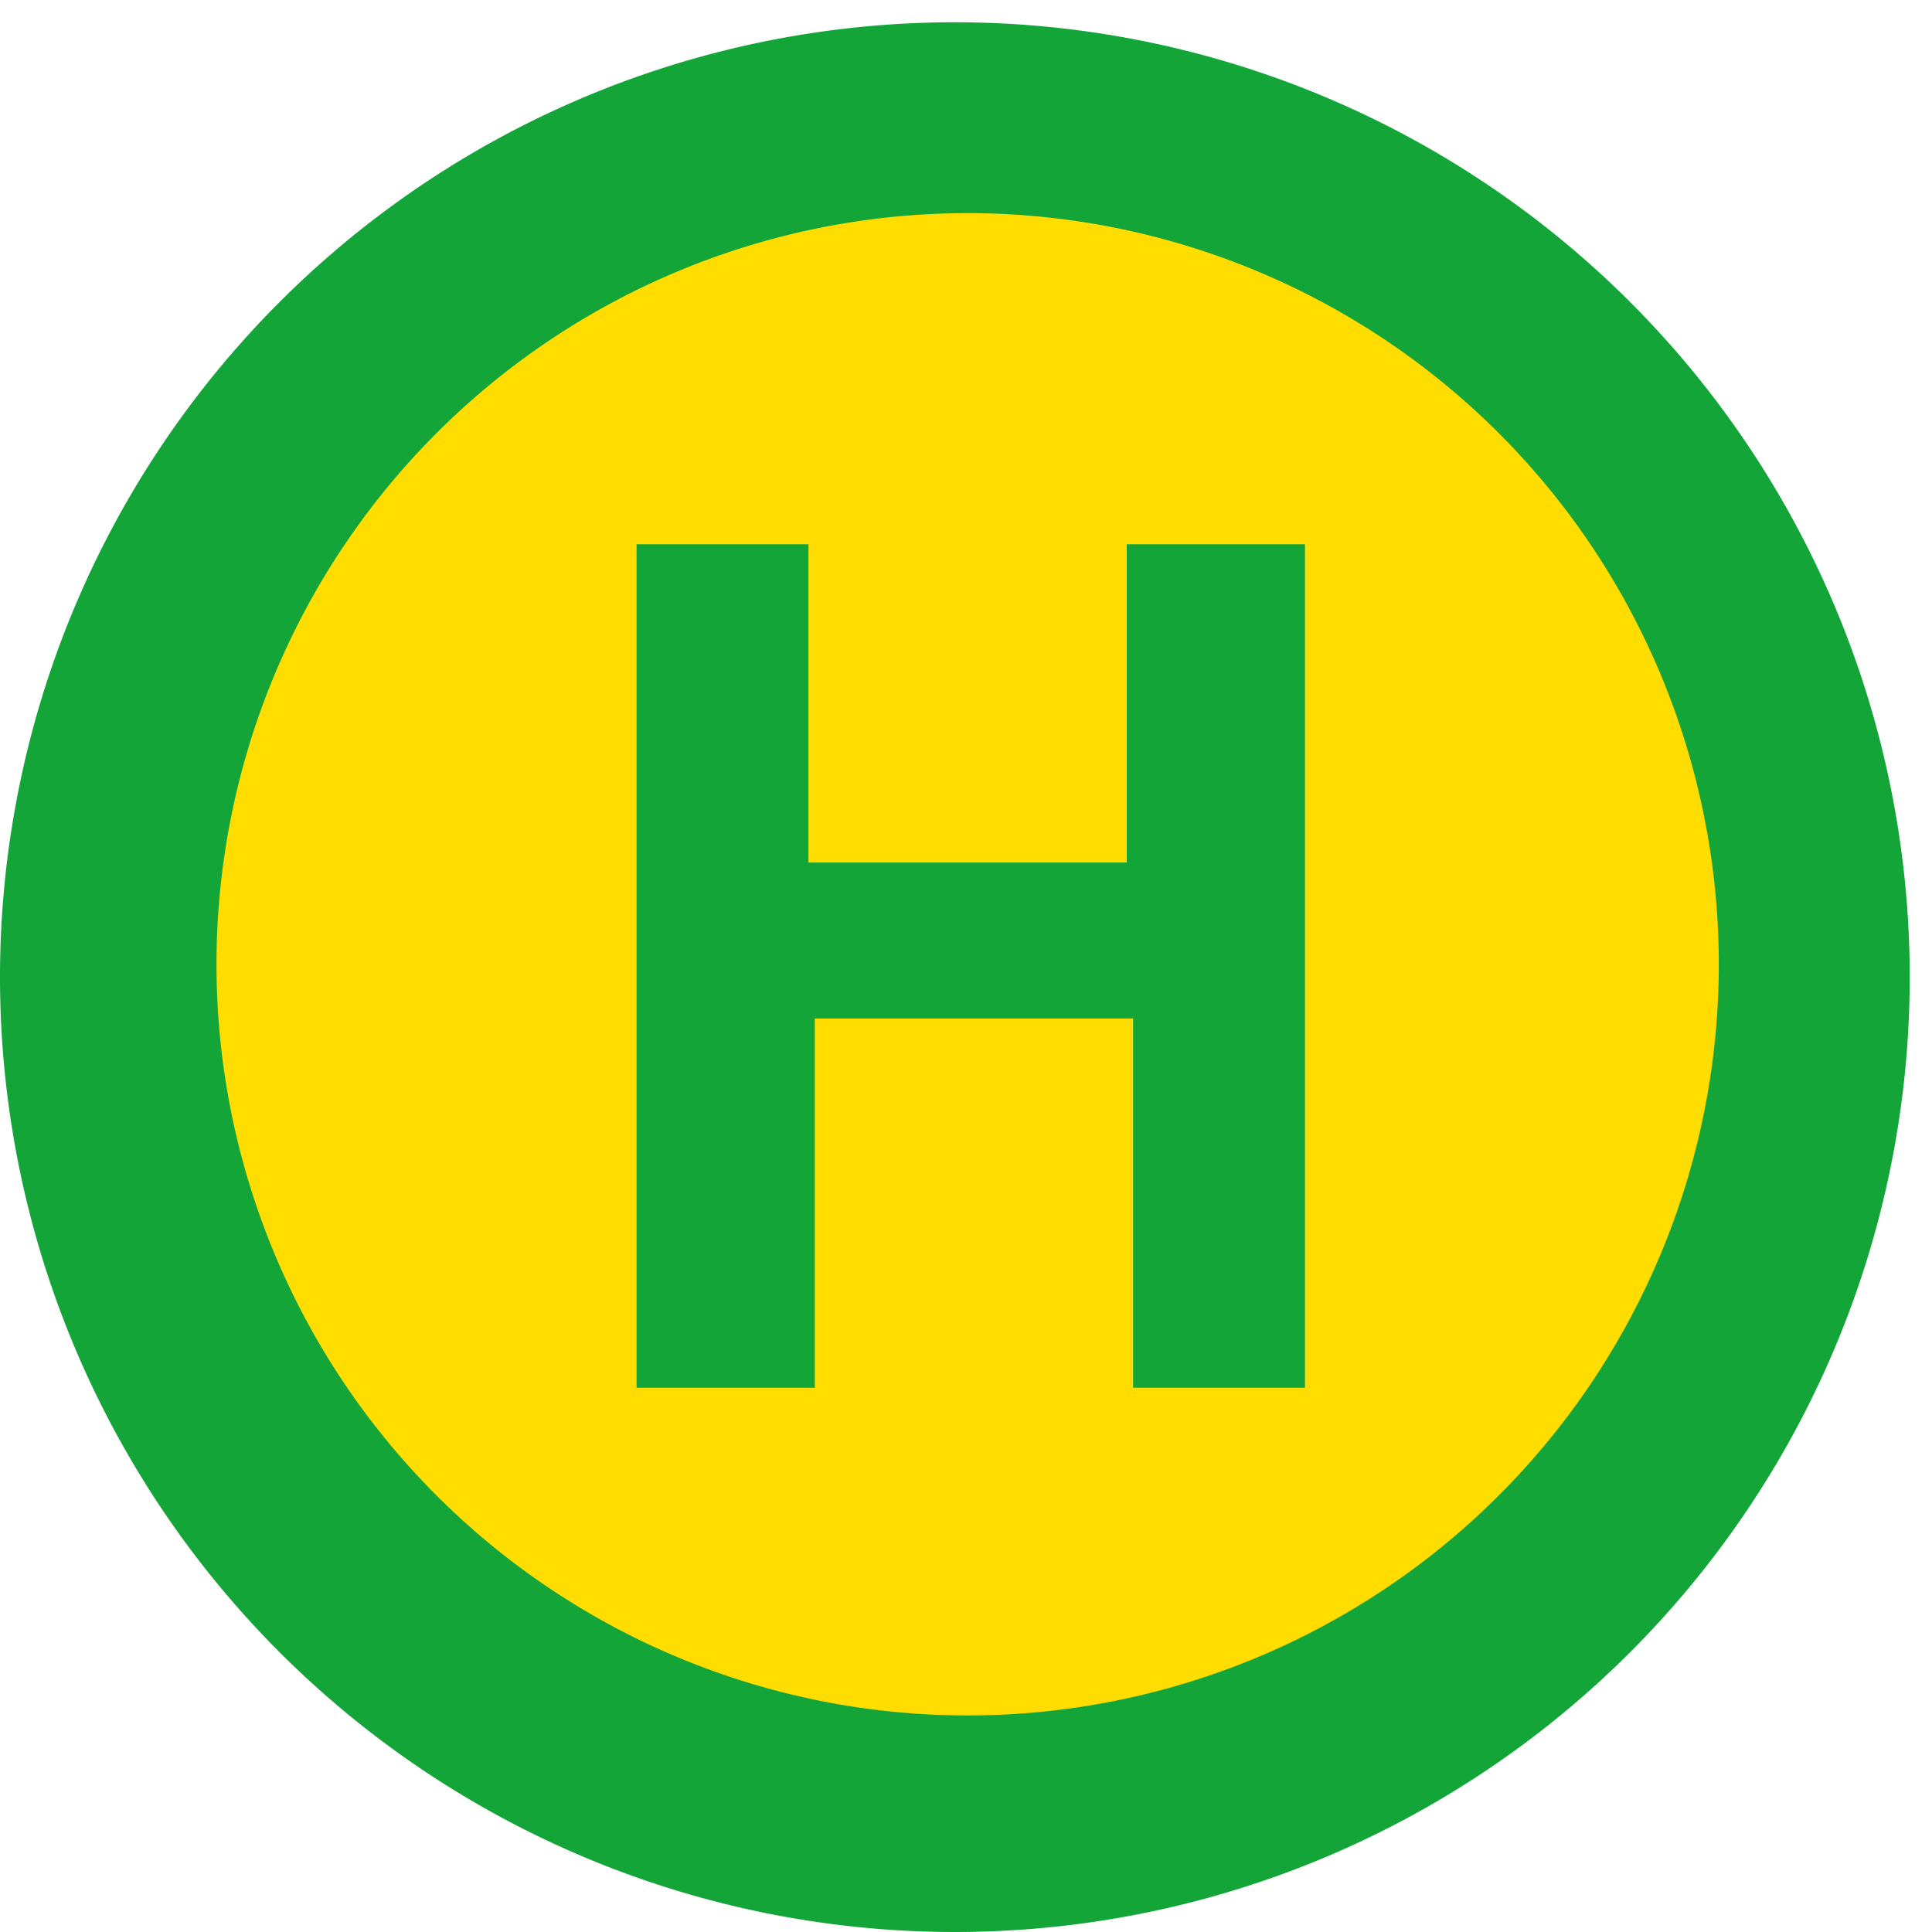
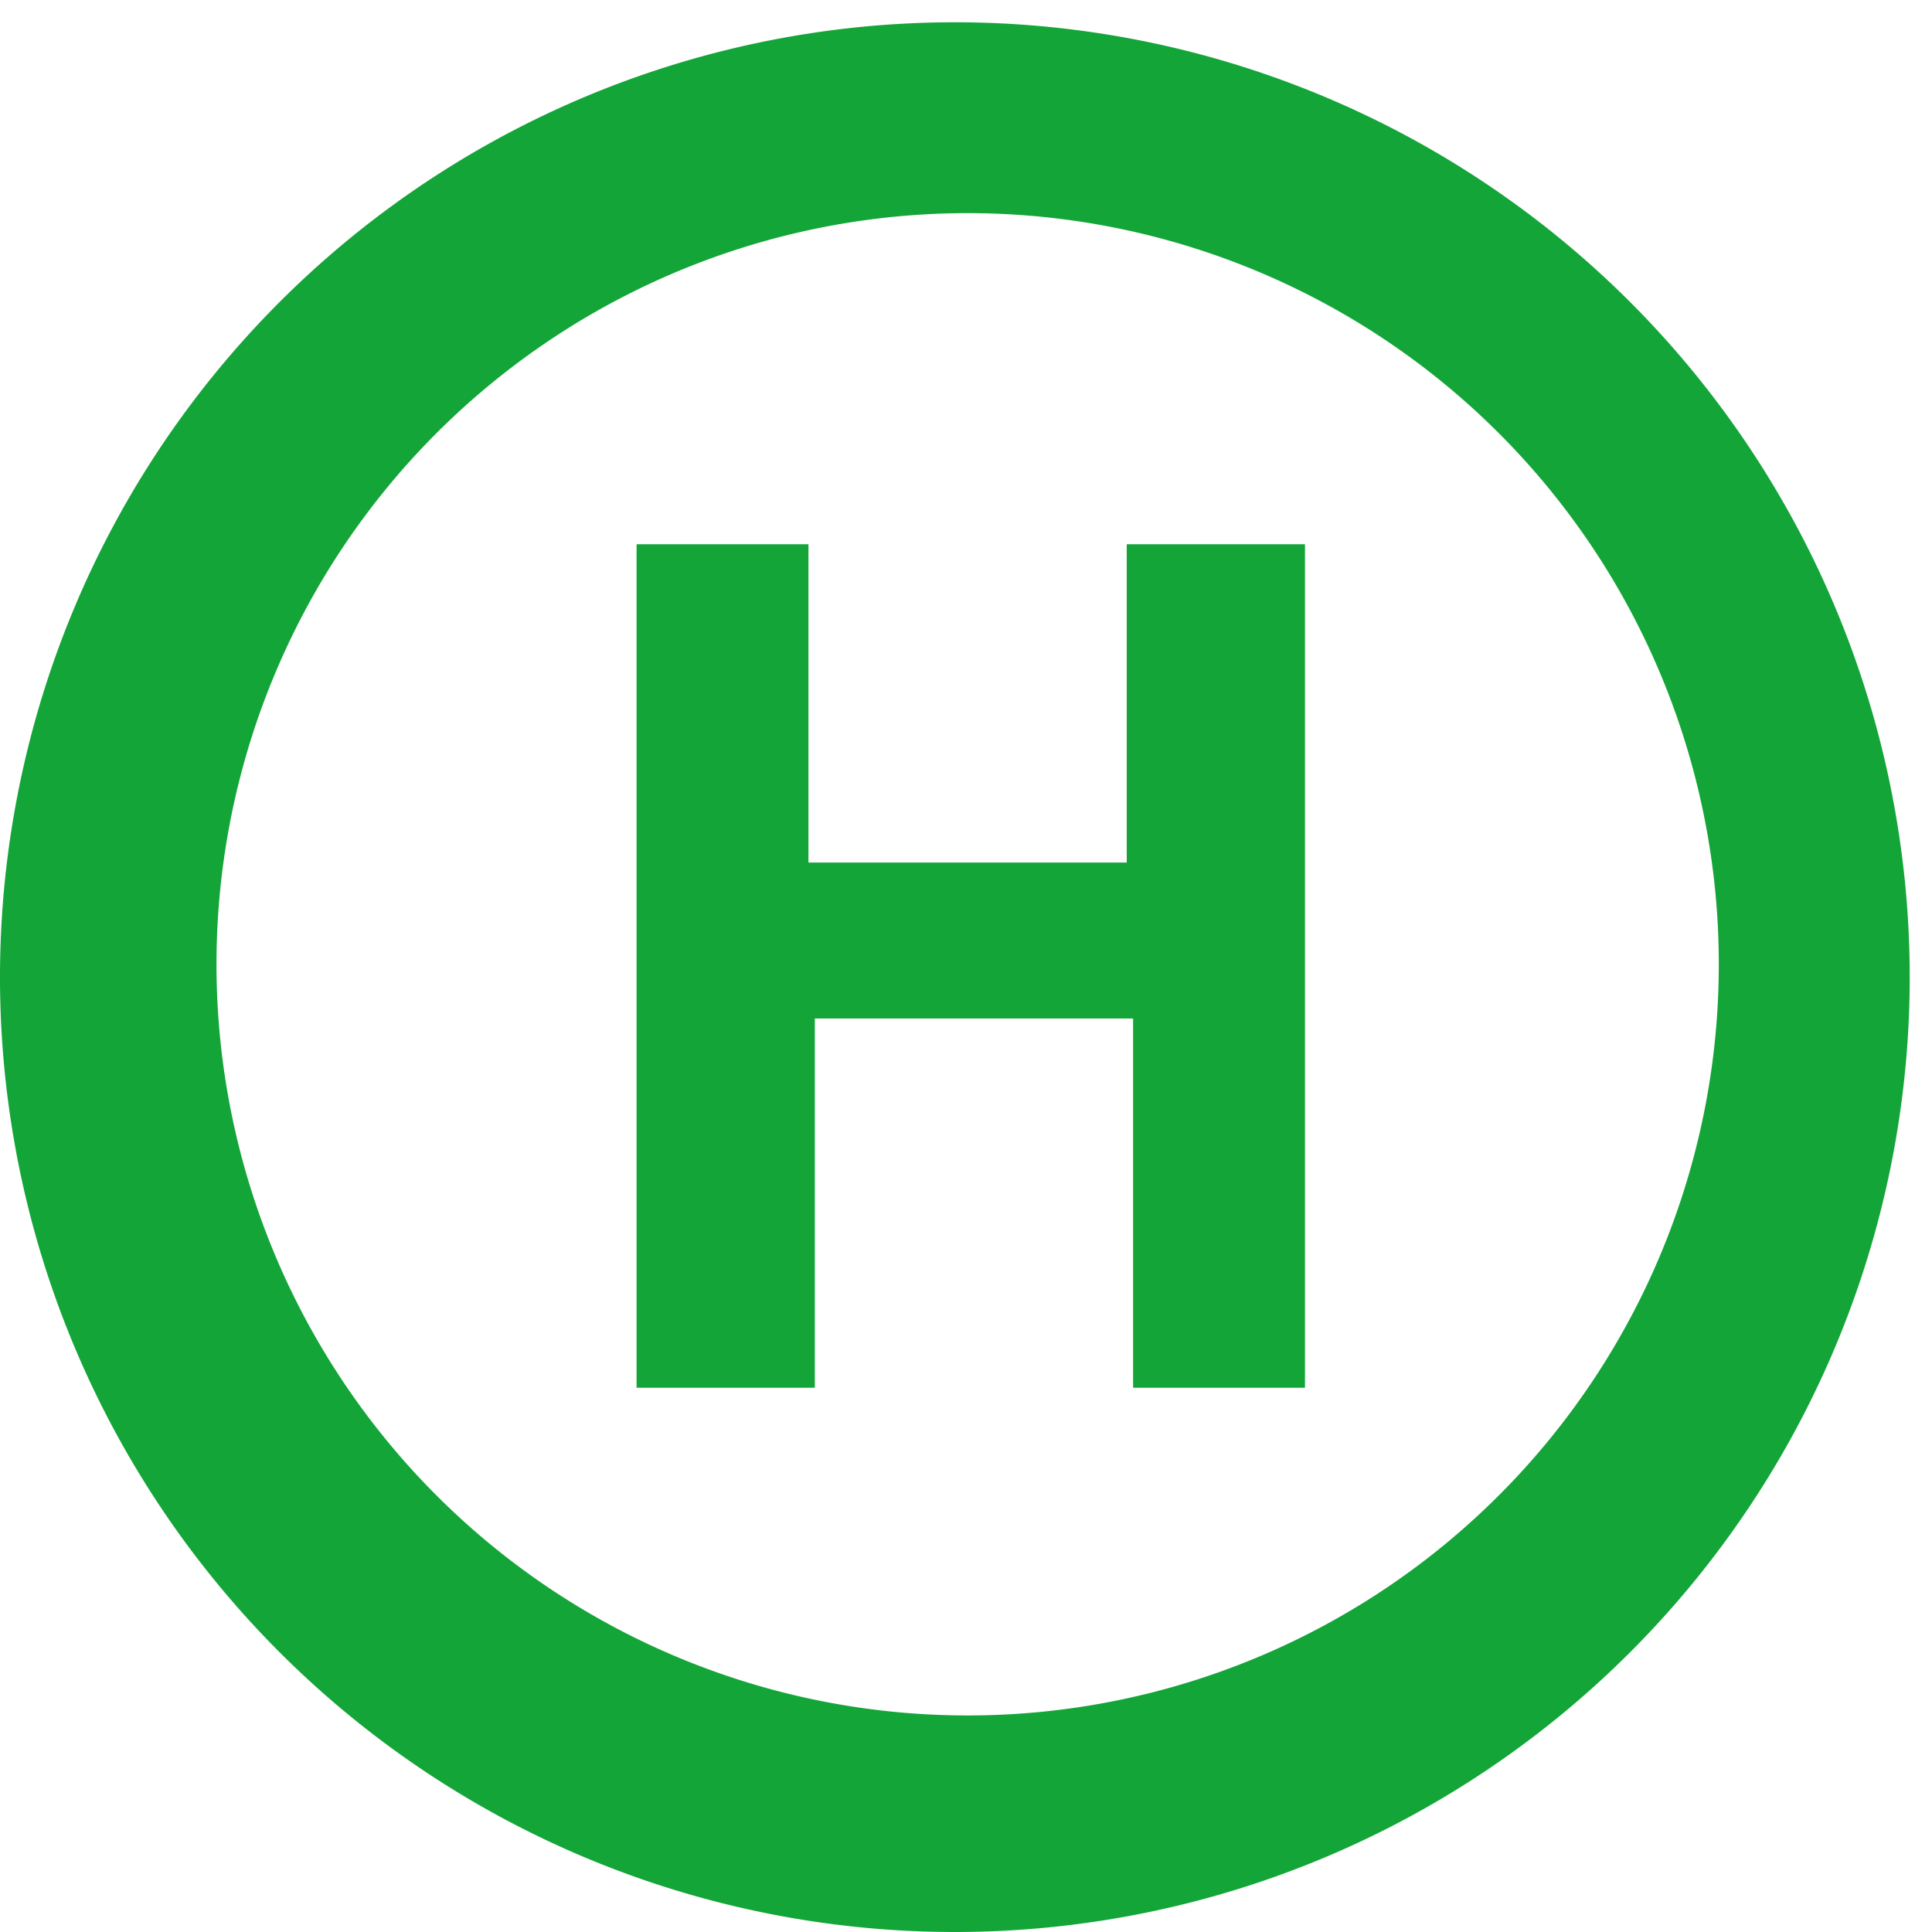
<svg xmlns="http://www.w3.org/2000/svg" viewBox="0 0 6.07 6.07">
  <defs>
    <style>.cls-1{fill:#fd0;}.cls-2{fill:#13a538;}</style>
  </defs>
  <title>busElement 2</title>
  <g id="Ebene_2" data-name="Ebene 2">
    <g id="Bahn">
-       <path class="cls-1" d="M3,5.73A2.7,2.7,0,1,0,.34,3,2.7,2.7,0,0,0,3,5.73" />
      <path class="cls-2" d="M3,6.07a3,3,0,1,1,3-3A3,3,0,0,1,3,6.07ZM3,.67A2.36,2.36,0,1,0,5.4,3,2.36,2.36,0,0,0,3,.67Z" />
      <path class="cls-2" d="M2,4.36V1.71h.54v1h1v-1H4.1V4.36H3.56V3.2h-1V4.36Z" />
    </g>
  </g>
</svg>